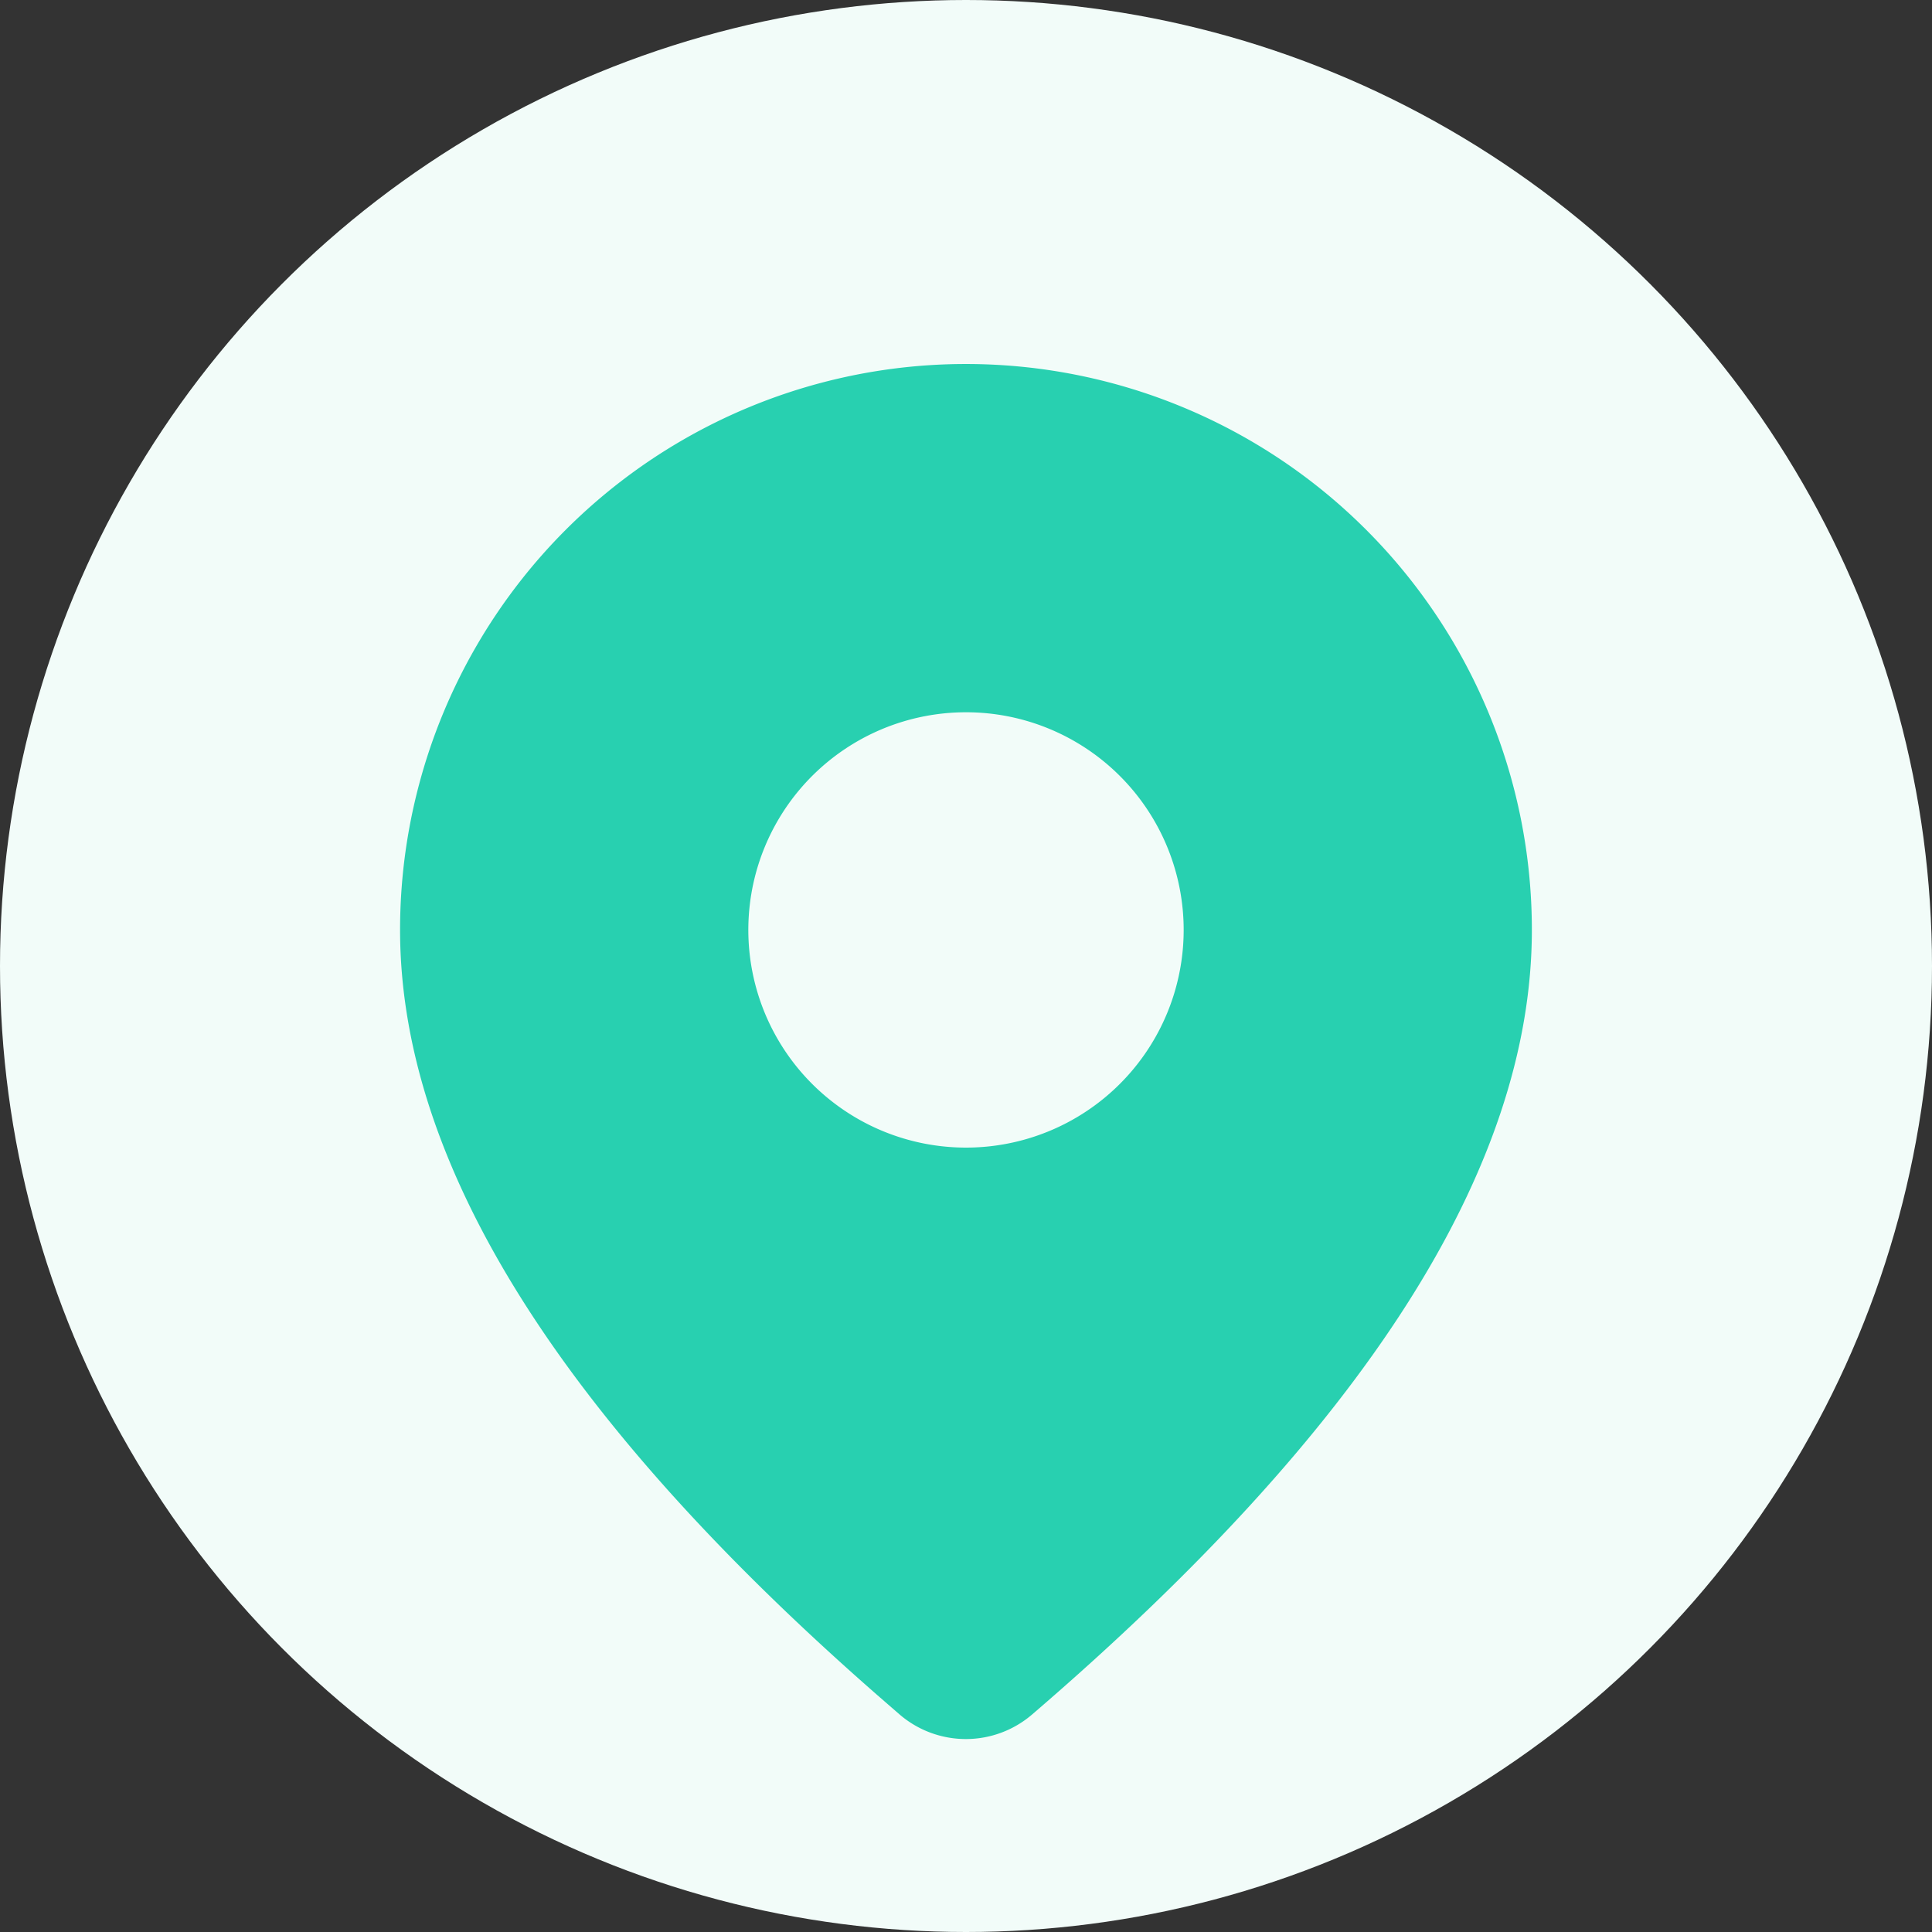
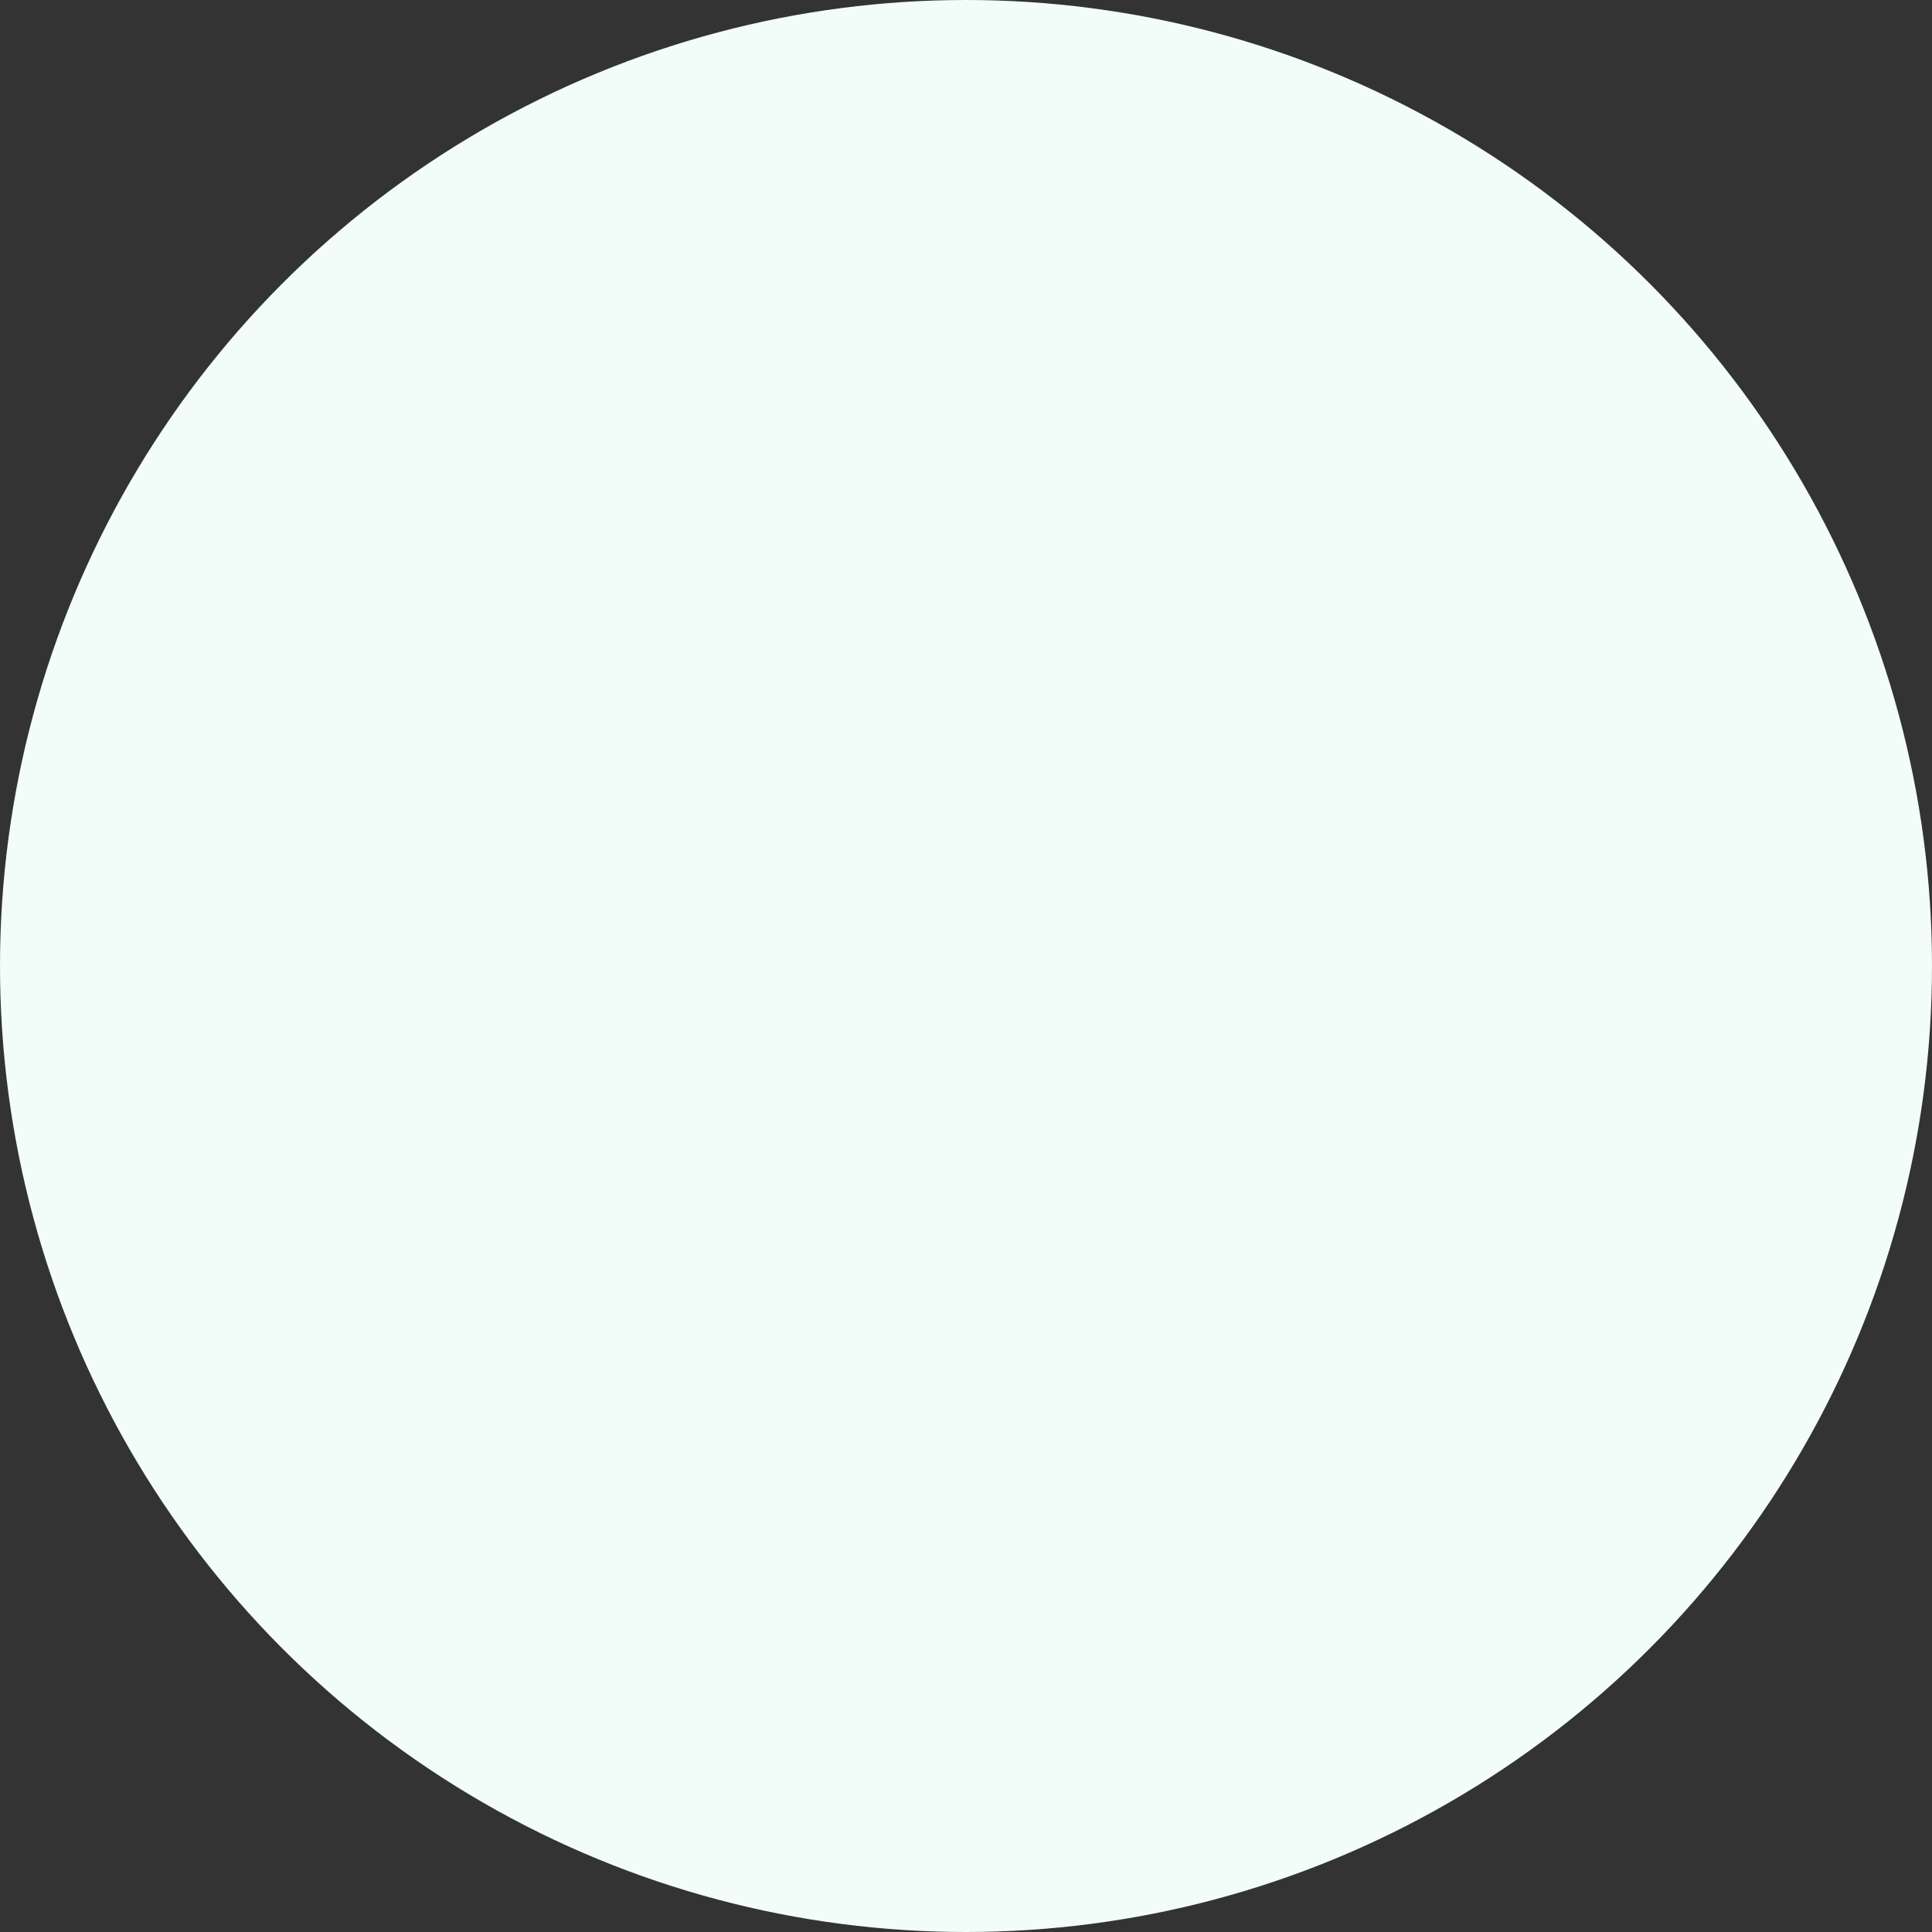
<svg xmlns="http://www.w3.org/2000/svg" width="27" height="27" viewBox="0 0 27 27">
  <rect x="0" y="0" width="27" height="27" fill="#333333" stroke="none" />
  <g id="Group_1792" data-name="Group 1792" transform="translate(-1197 -767)">
    <circle id="Ellipse_11" data-name="Ellipse 11" cx="13.5" cy="13.5" r="13.5" transform="translate(1197 767)" fill="#f2fcf9" />
    <g id="_-Product-Icons" data-name="🔍-Product-Icons" transform="translate(1198.342 769.837)">
      <g id="ic_fluent_location_28_filled" transform="translate(4.25 2.25)">
-         <path id="_-Color" data-name="🎨-Color" d="M12.158,2.25a7.908,7.908,0,0,1,7.908,7.908c0,3.341-2.348,6.983-6.984,10.965a1.42,1.42,0,0,1-1.852,0l-.306-.266c-4.431-3.876-6.675-7.43-6.675-10.7A7.908,7.908,0,0,1,12.158,2.25Zm0,4.867A3.042,3.042,0,1,0,15.2,10.158,3.042,3.042,0,0,0,12.158,7.117Z" transform="translate(-4.25 -2.25)" fill="#28d0b0" />
-       </g>
+         </g>
    </g>
  </g>
</svg>